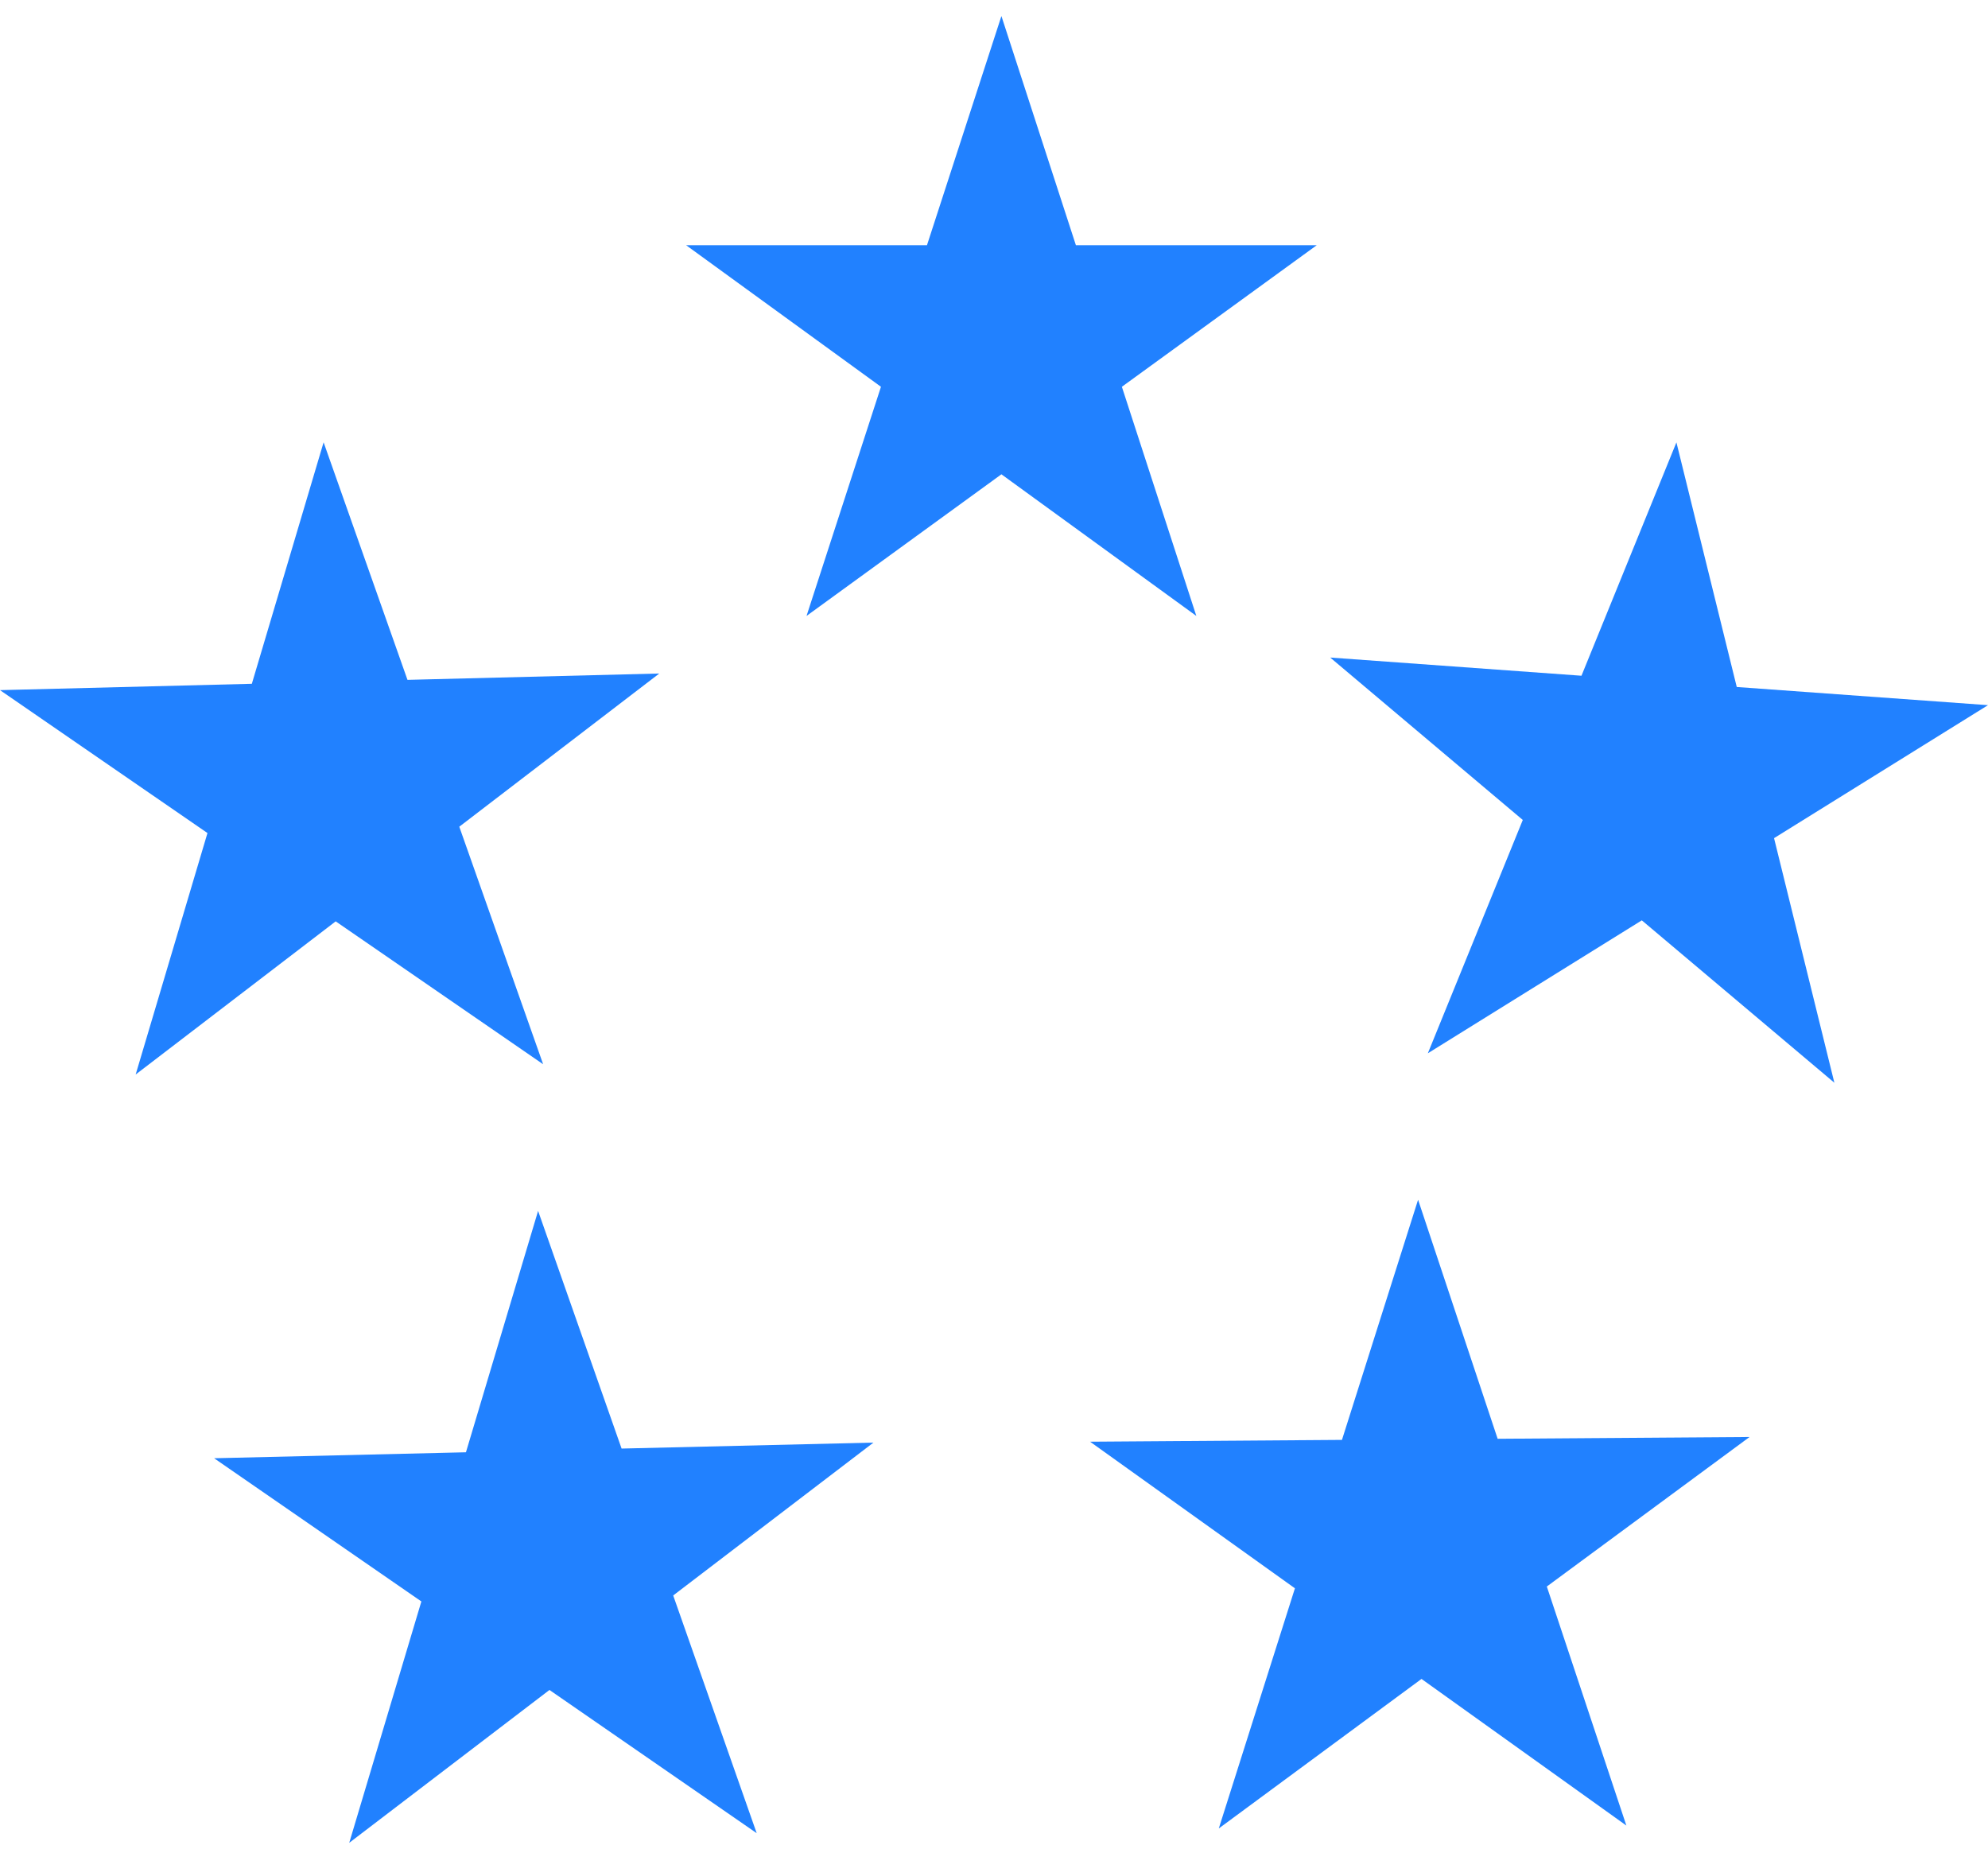
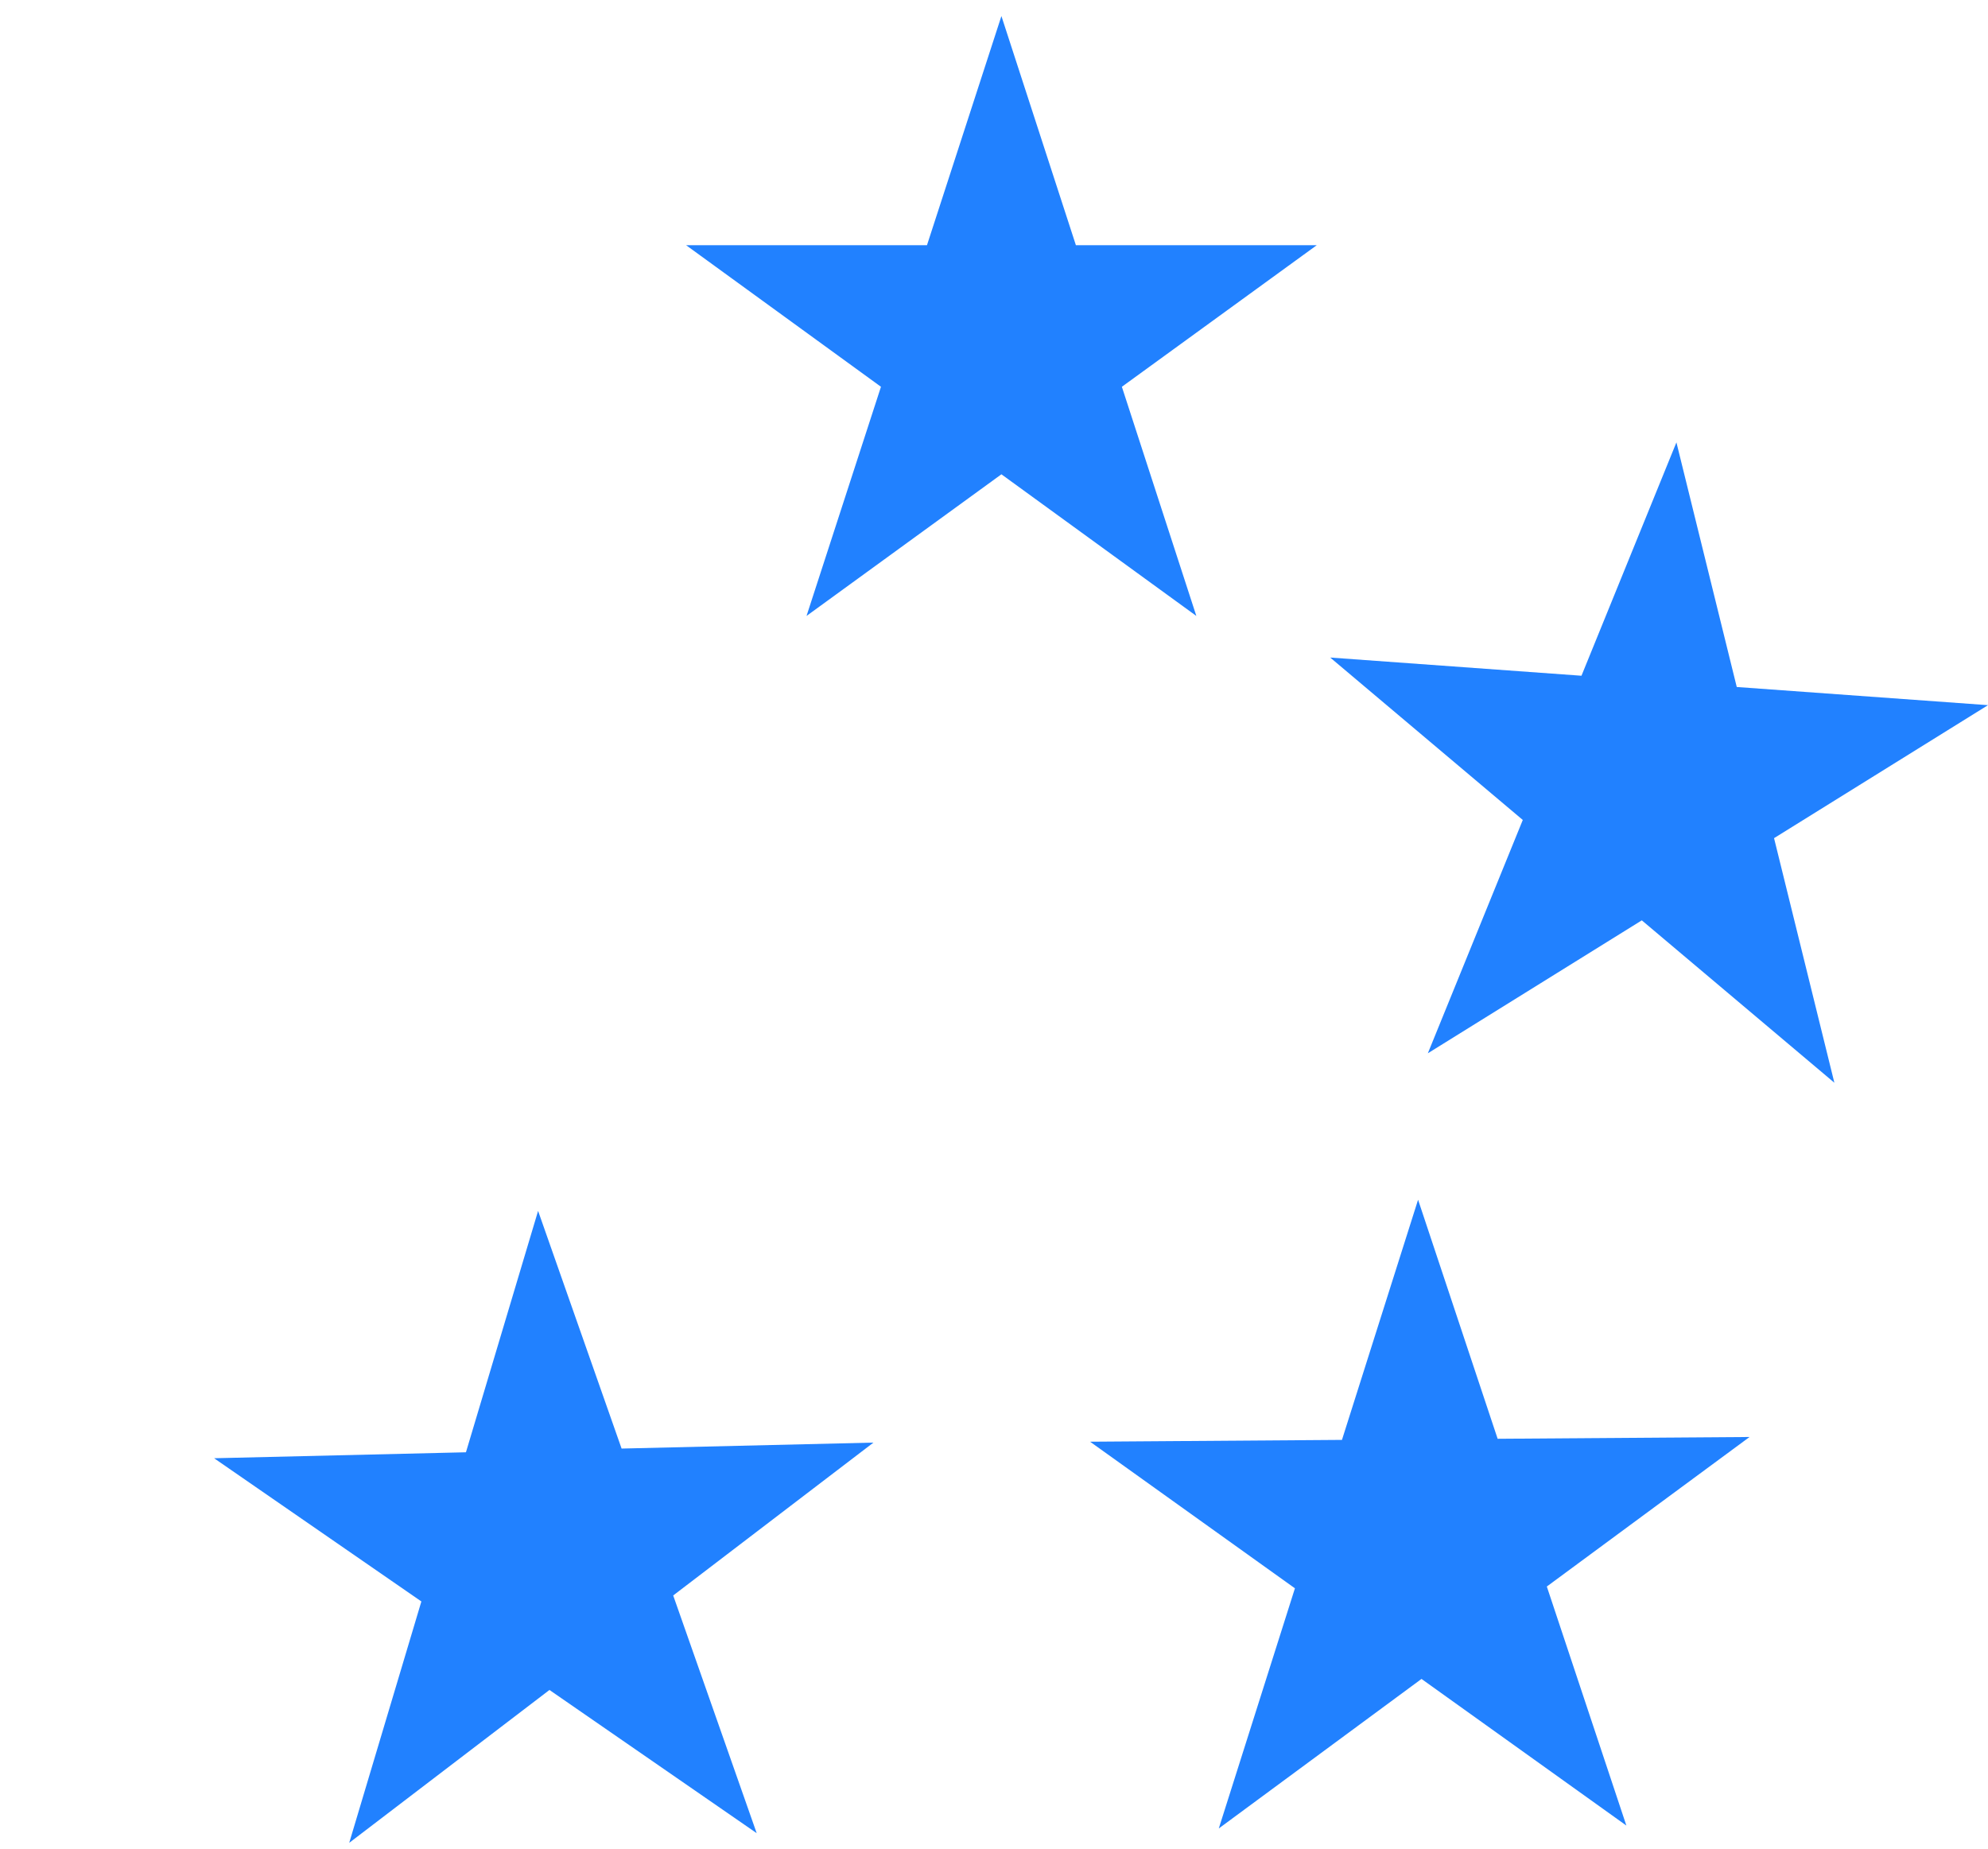
<svg xmlns="http://www.w3.org/2000/svg" width="100" height="93" viewBox="0 0 100 93" fill="none">
  <path d="M92.272 54.459L82.586 46.291L71.823 52.978L76.599 41.242L66.912 33.073L79.551 33.988L84.327 22.251L87.362 34.554L100 35.468L89.238 42.157L92.272 54.459Z" fill="#2181FF" />
-   <path d="M0 34.712L12.668 34.393L16.278 22.247L20.497 34.195L33.163 33.876L23.103 41.581L27.321 53.529L16.886 46.342L6.824 54.045L10.436 41.9L0 34.712Z" fill="#2181FF" />
  <path d="M61.307 91.967L65.137 79.888L54.832 72.514L67.503 72.423L71.332 60.344L75.334 72.367L88.006 72.277L77.808 79.798L81.809 91.821L71.504 84.446L61.307 91.967Z" fill="#2181FF" />
  <path d="M27.067 60.905L31.267 72.859L43.936 72.559L33.863 80.248L38.063 92.204L27.639 85.001L17.567 92.689L21.196 80.549L10.77 73.346L23.438 73.046L27.067 60.905Z" fill="#2181FF" />
  <path d="M50.373 0.807L54.119 12.332H66.237L56.432 19.454L60.178 30.98L50.373 23.856L40.57 30.98L44.314 19.454L34.511 12.332H46.629L50.373 0.807Z" fill="#2181FF" />
</svg>